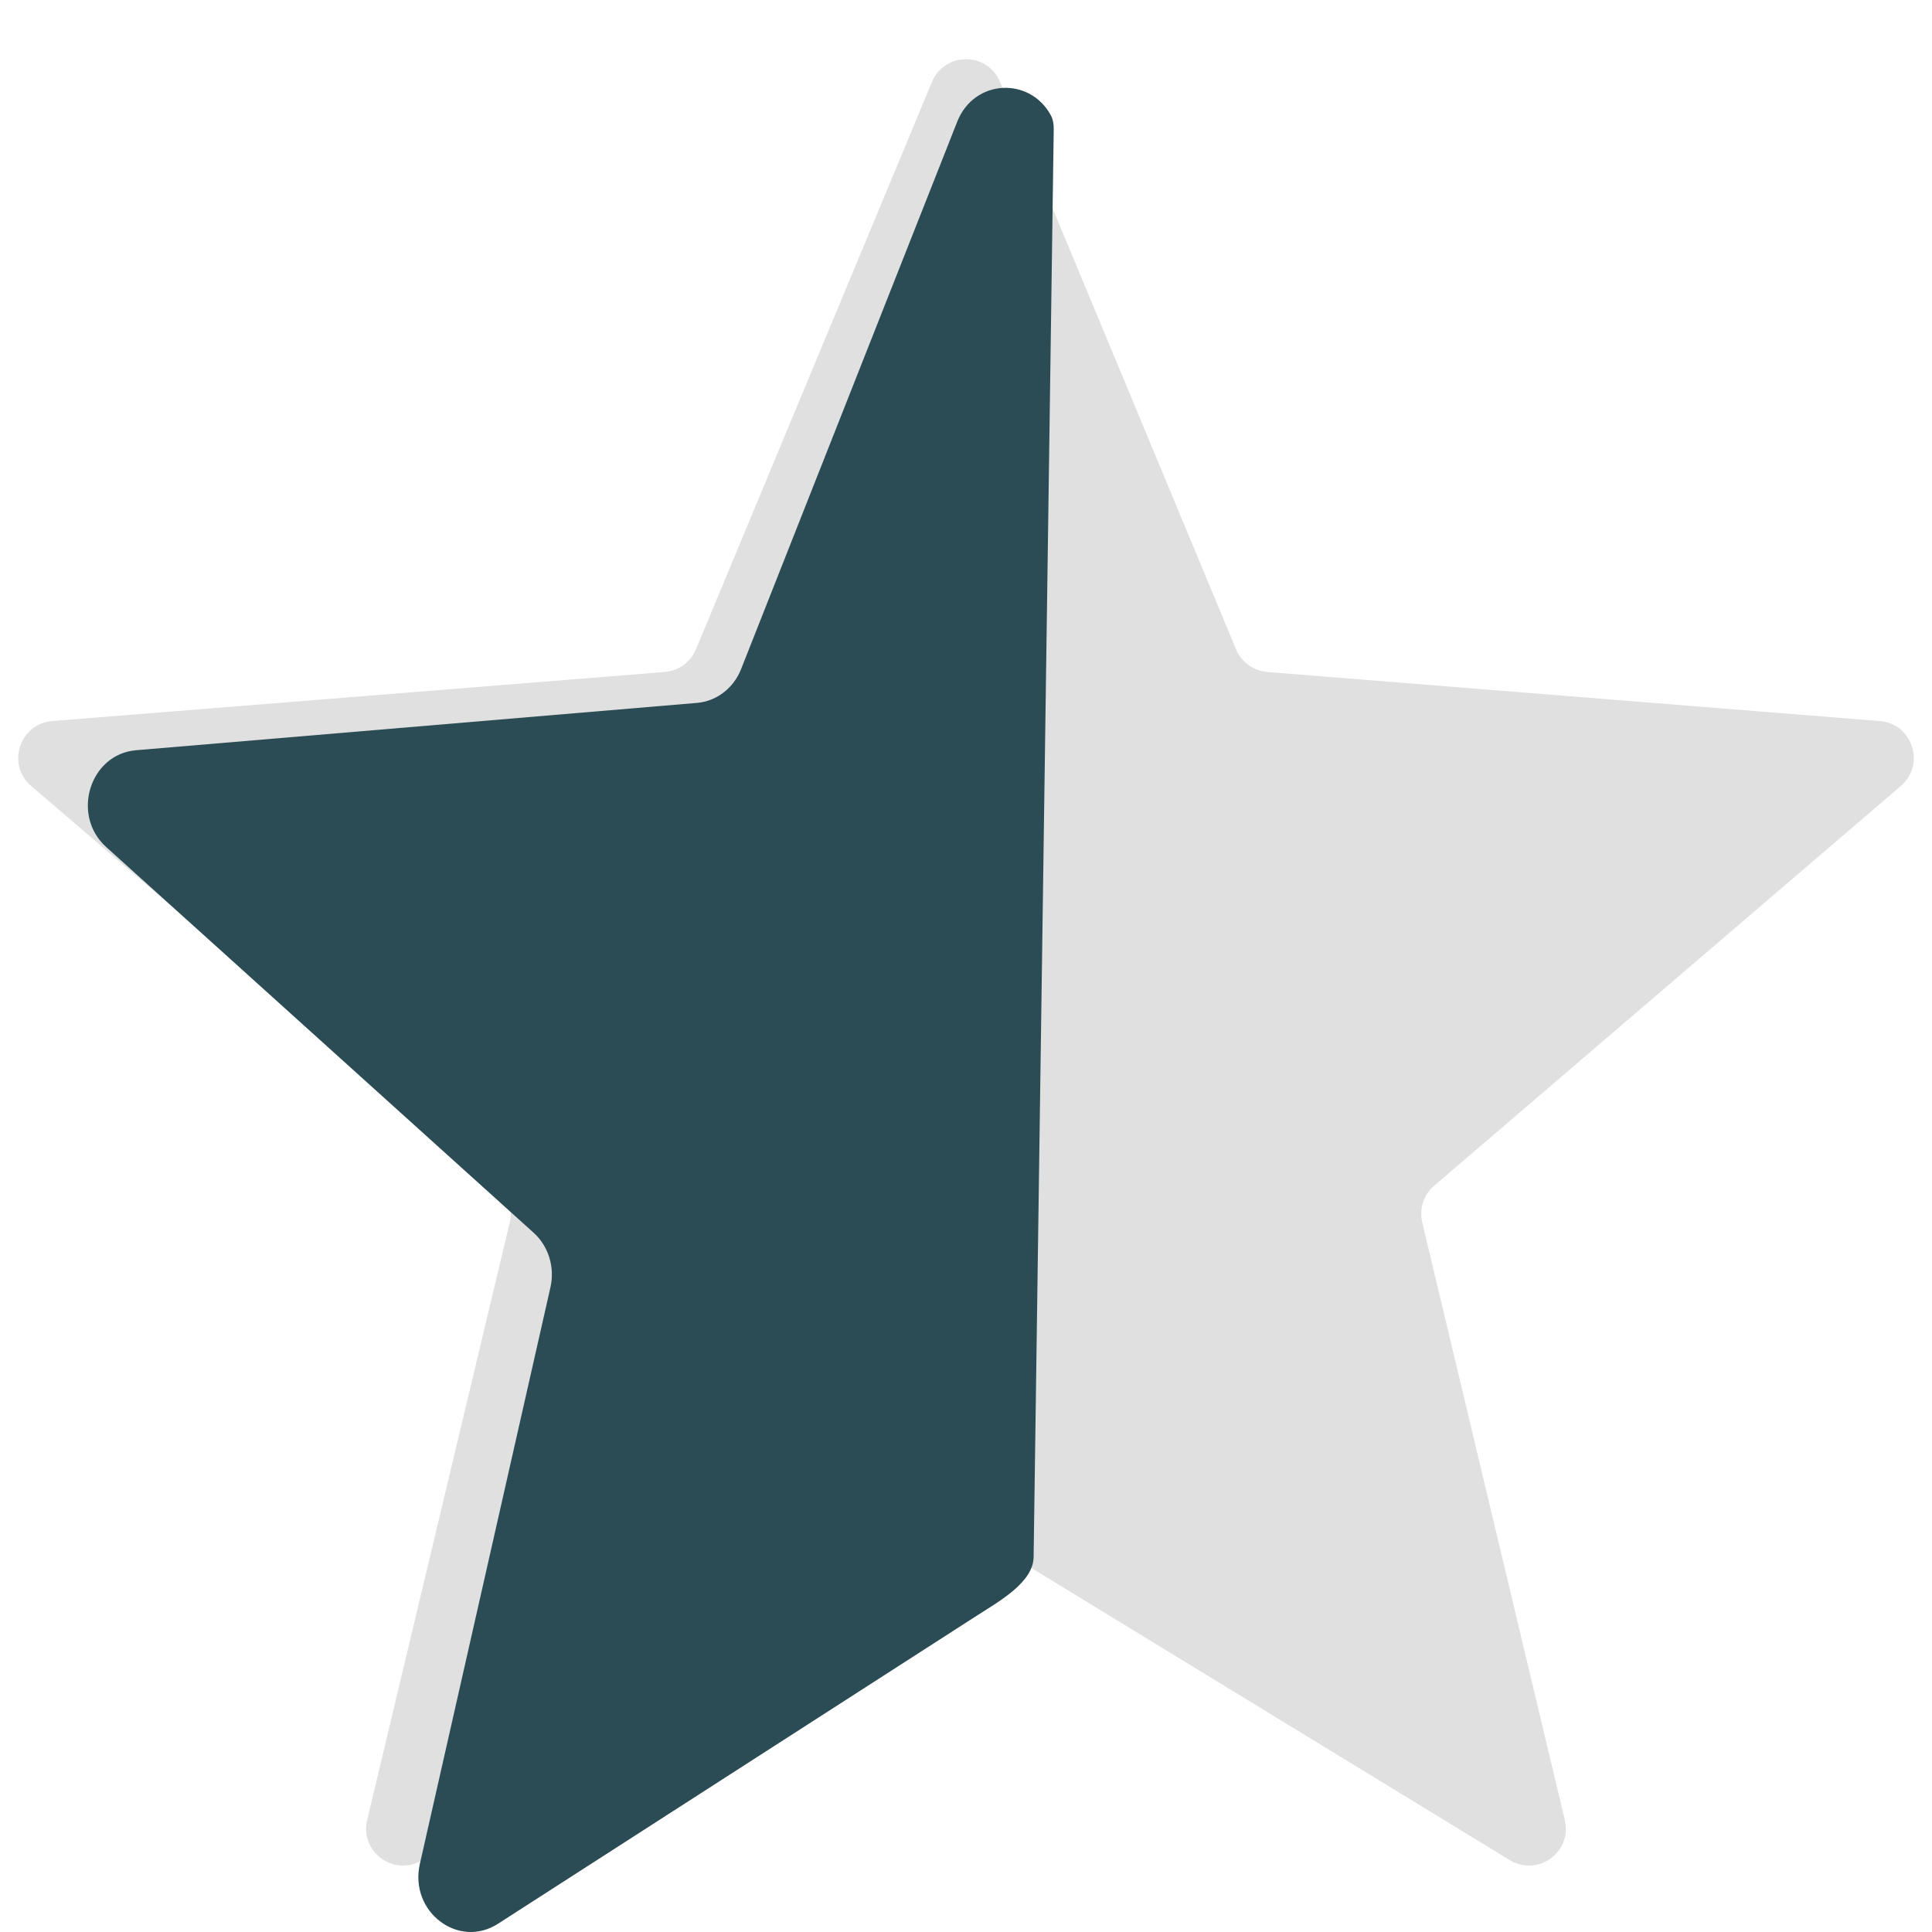
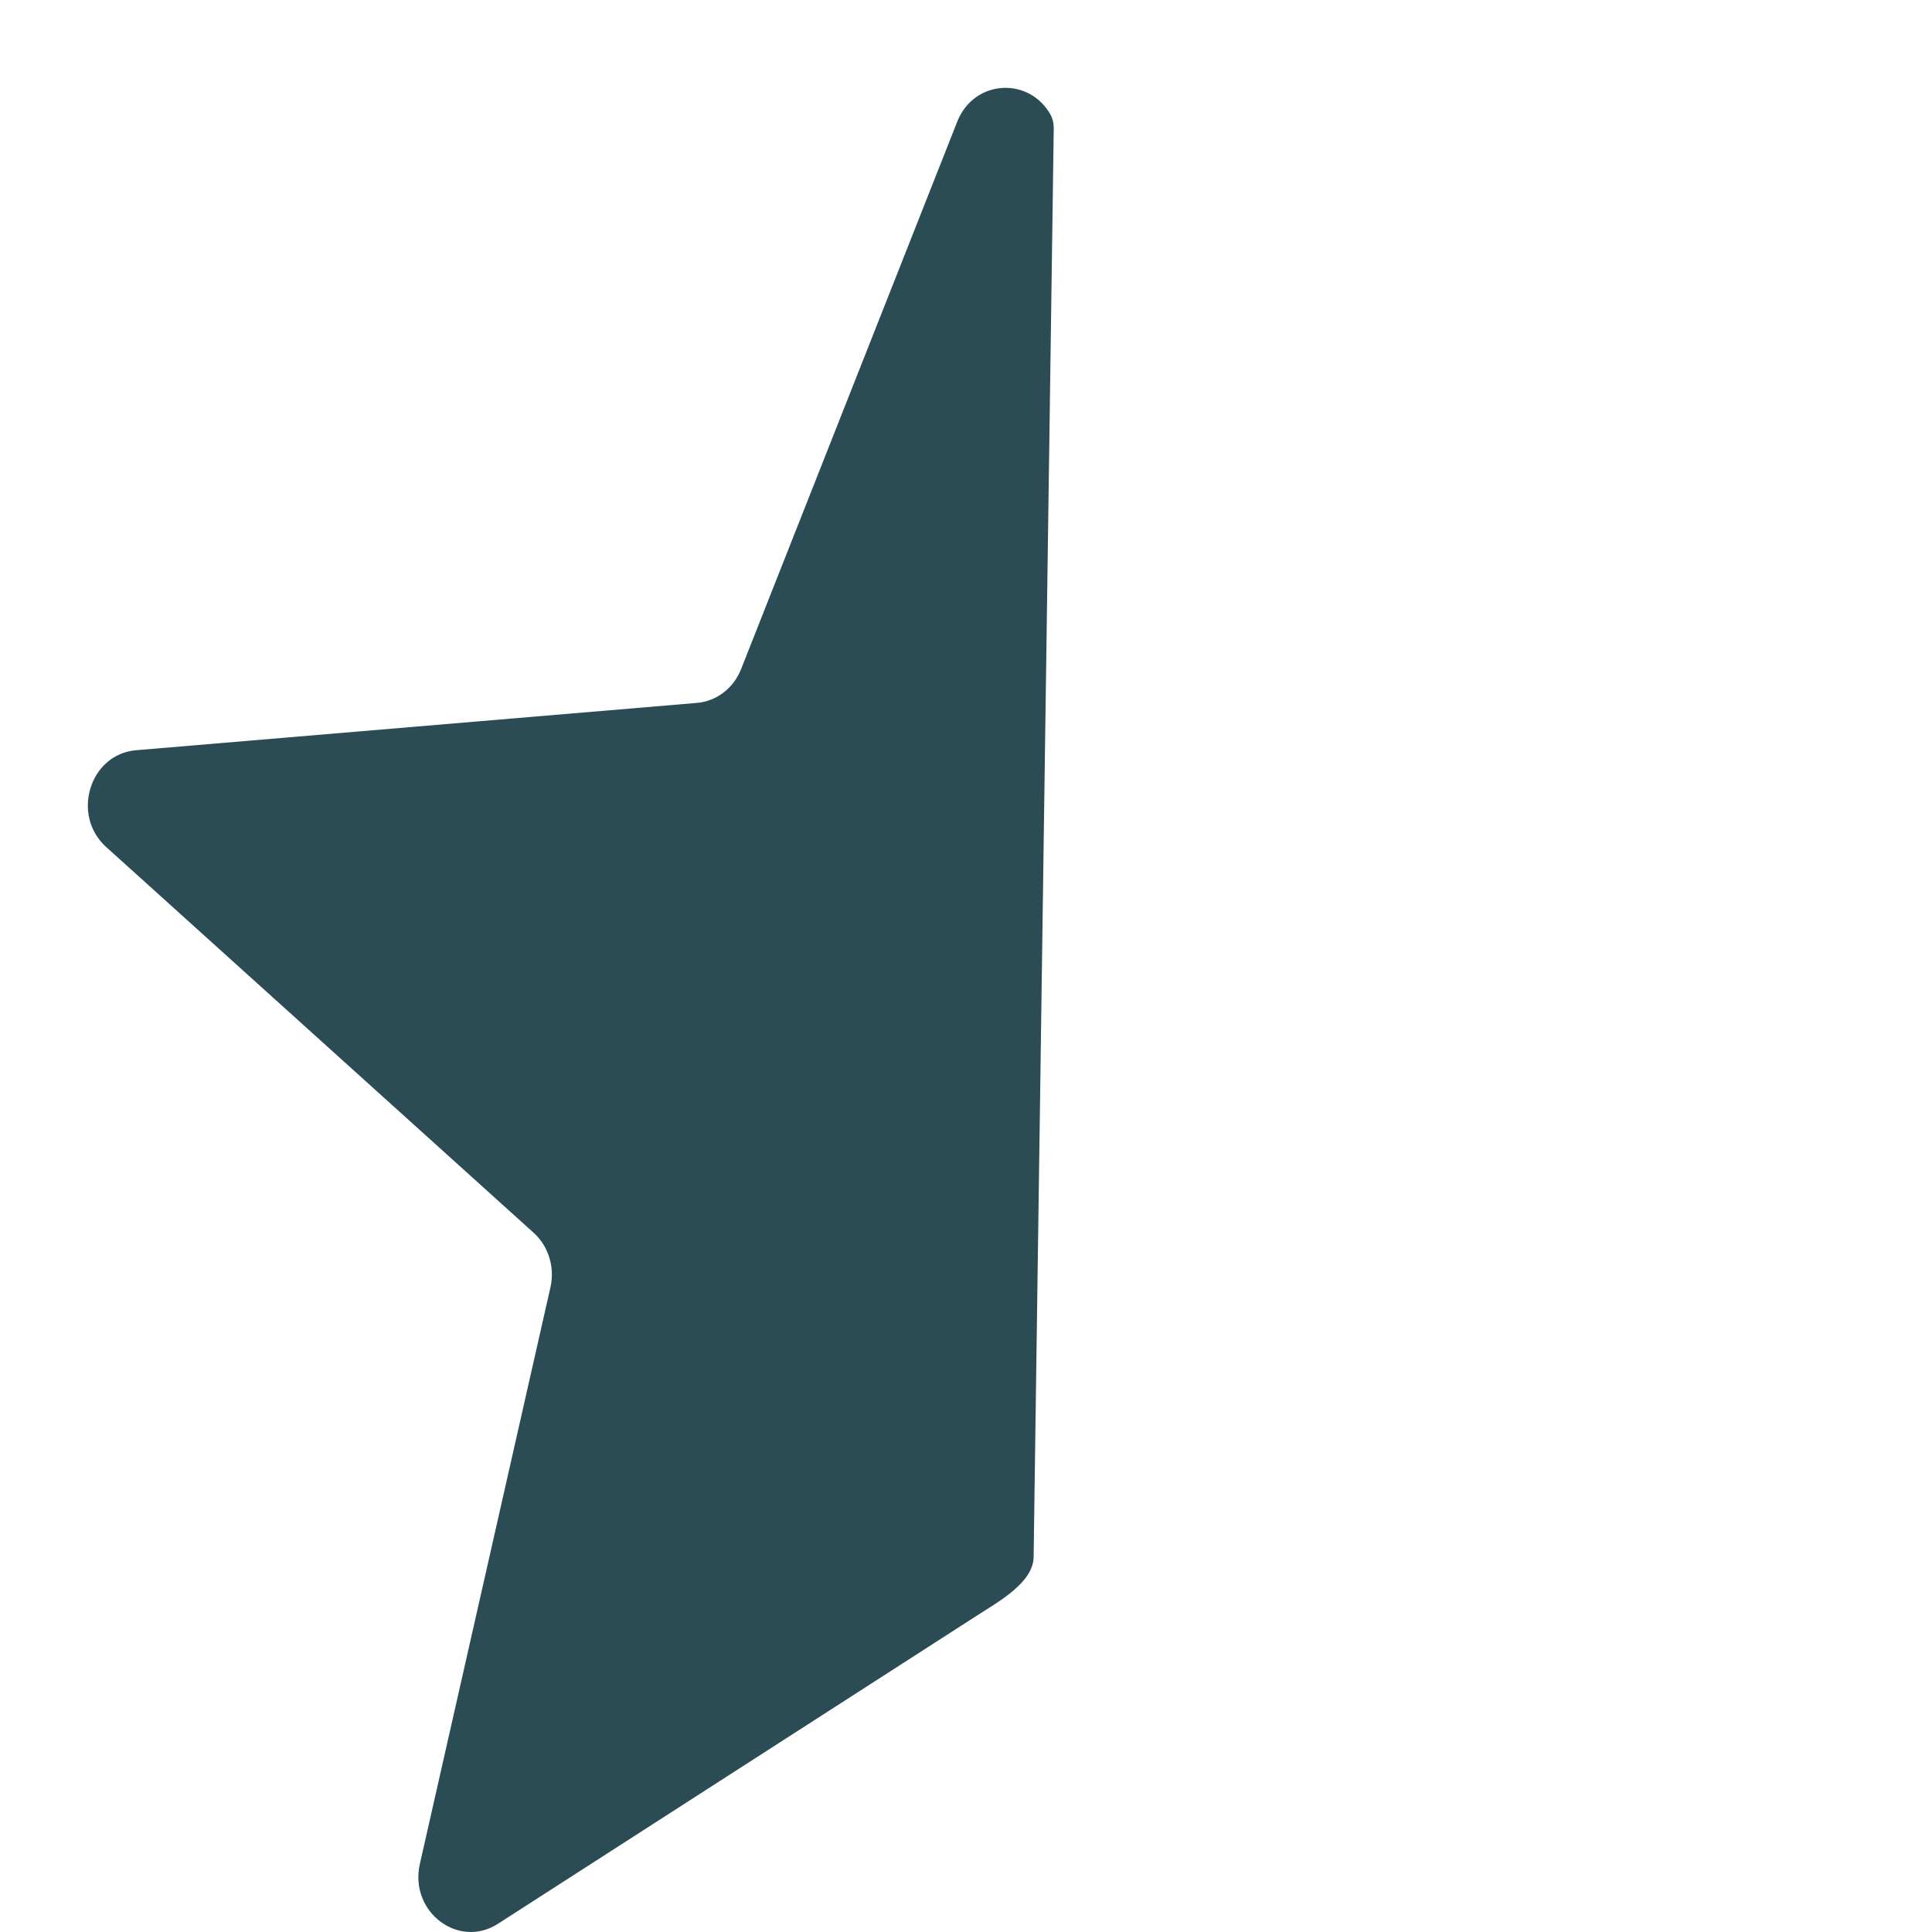
<svg xmlns="http://www.w3.org/2000/svg" width="22" height="22" viewBox="0 0 22 22" fill="none">
-   <path d="M10.612 0.934C10.755 0.588 11.245 0.588 11.388 0.934L14.075 7.394C14.136 7.54 14.273 7.639 14.43 7.652L21.405 8.211C21.778 8.241 21.929 8.706 21.645 8.95L16.331 13.502C16.211 13.604 16.159 13.765 16.195 13.919L17.819 20.725C17.906 21.088 17.51 21.376 17.191 21.181L11.219 17.534C11.085 17.452 10.915 17.452 10.781 17.534L4.809 21.181C4.49 21.376 4.094 21.088 4.181 20.725L5.805 13.919C5.841 13.765 5.789 13.604 5.669 13.502L0.355 8.95C0.071 8.706 0.222 8.241 0.595 8.211L7.57 7.652C7.727 7.639 7.864 7.54 7.925 7.394L10.612 0.934Z" fill="#E0E0E0" />
  <path d="M5.671 21.906L11.14 18.387C11.38 18.233 11.766 18.017 11.77 17.731L11.999 1.47C12 1.415 11.991 1.359 11.965 1.311C11.726 0.873 11.093 0.898 10.9 1.386L8.439 7.619C8.353 7.837 8.159 7.985 7.937 8.004L1.549 8.543C1.021 8.588 0.807 9.282 1.209 9.645L6.076 14.037C6.246 14.19 6.32 14.43 6.268 14.659L4.781 21.225C4.658 21.768 5.219 22.197 5.671 21.906Z" fill="#2B4B55" />
</svg>